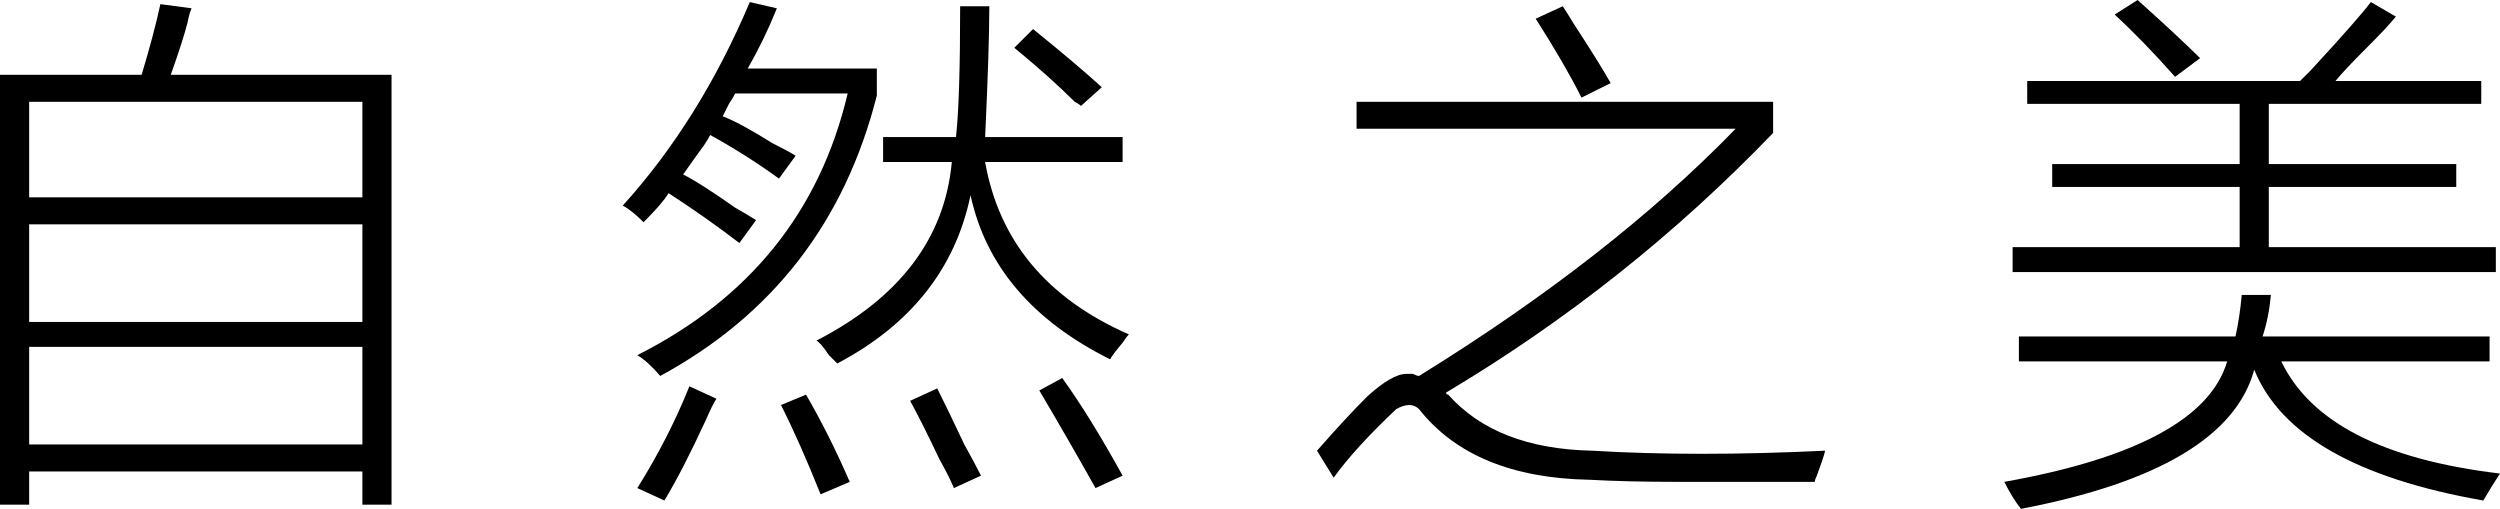
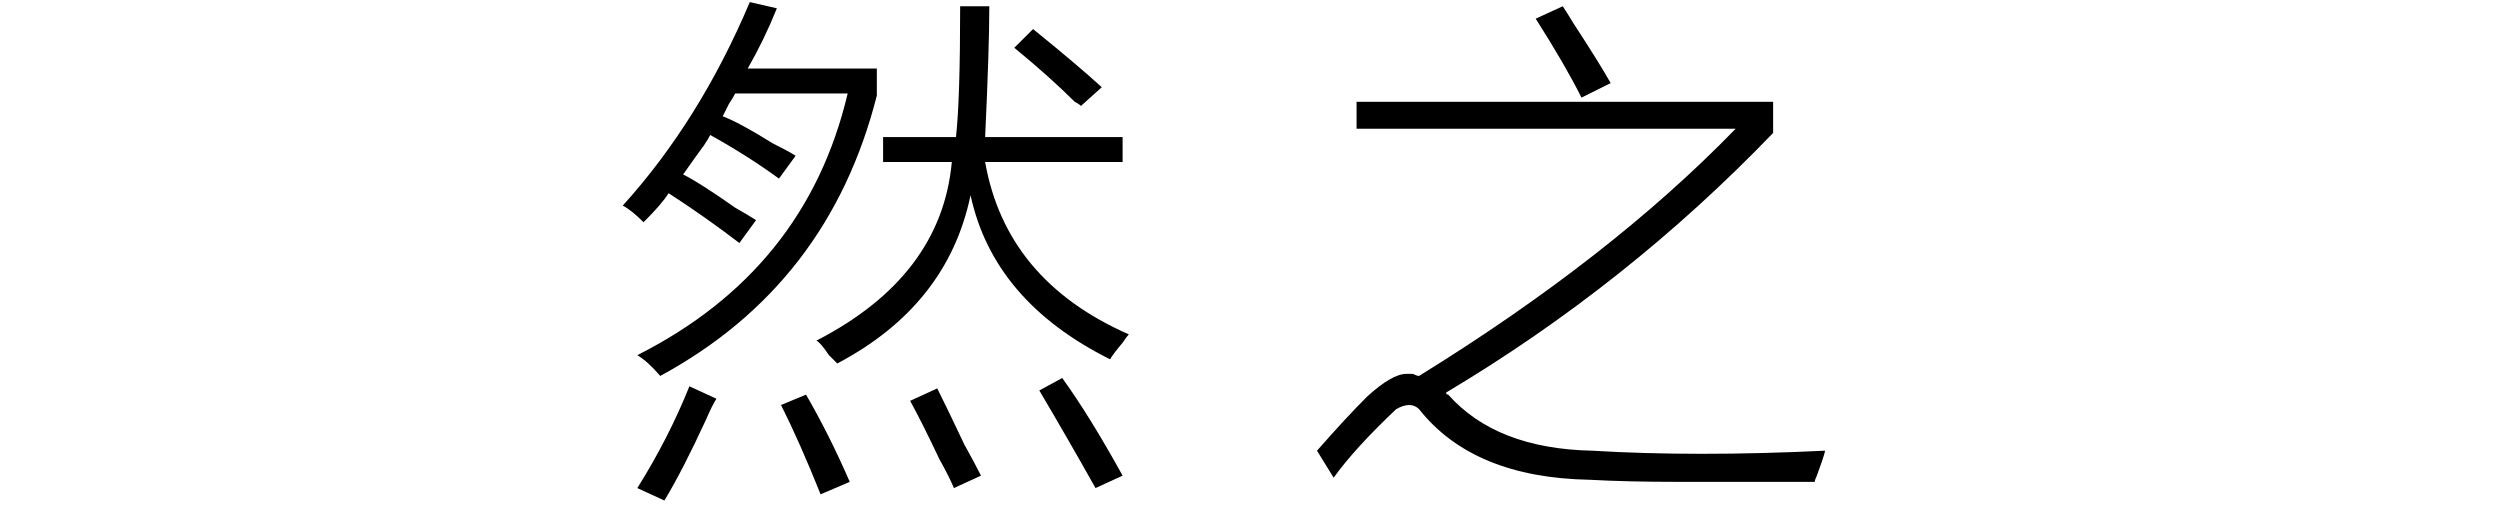
<svg xmlns="http://www.w3.org/2000/svg" width="113px" height="23px" viewBox="0 0 113 23" version="1.1">
  <title>T-m-1</title>
  <g id="Design-works" stroke="none" stroke-width="1" fill="none" fill-rule="evenodd">
    <g id="A300Pro" transform="translate(-1880, -6436)" fill="#000000" fill-rule="nonzero">
      <g id="T-m-1" transform="translate(1880, 6436)">
-         <path d="M7.249,0.188 L8.661,0.376 C8.598,0.501 8.535,0.72 8.473,1.033 C8.347,1.533 8.096,2.316 7.72,3.38 L17.698,3.38 L17.698,22.812 L16.38,22.812 L16.38,21.31 L1.318,21.31 L1.318,22.812 L0,22.812 L0,3.38 L6.402,3.38 C6.778,2.128 7.061,1.064 7.249,0.188 Z M16.38,15.678 L1.318,15.678 L1.318,20.09 L16.38,20.09 L16.38,15.678 Z M16.38,10.139 L1.318,10.139 L1.318,14.551 L16.38,14.551 L16.38,10.139 Z M16.38,4.6 L1.318,4.6 L1.318,8.918 L16.38,8.918 L16.38,4.6 Z" id="形状结合" />
        <path d="M33.891,0.094 L35.114,0.376 C34.738,1.314 34.299,2.222 33.796,3.098 L39.633,3.098 L39.633,4.318 C38.19,10.014 34.926,14.238 29.843,16.992 C29.466,16.554 29.121,16.241 28.807,16.053 C33.891,13.487 37.06,9.544 38.315,4.224 L33.232,4.224 C33.169,4.35 33.075,4.506 32.949,4.694 C32.824,4.944 32.73,5.132 32.667,5.257 C33.169,5.445 33.922,5.852 34.926,6.478 C35.428,6.728 35.773,6.916 35.962,7.041 L35.209,8.073 C34.267,7.385 33.232,6.728 32.102,6.102 C32.039,6.227 31.945,6.384 31.819,6.571 C31.631,6.822 31.317,7.26 30.878,7.886 C31.38,8.136 32.165,8.637 33.232,9.388 C33.671,9.638 33.985,9.826 34.173,9.951 L33.42,10.984 C32.353,10.17 31.286,9.419 30.219,8.731 C30.031,9.044 29.654,9.482 29.089,10.045 C28.713,9.669 28.399,9.419 28.148,9.294 C30.47,6.728 32.384,3.661 33.891,0.094 Z M44.717,0.282 C44.717,1.533 44.654,3.505 44.528,6.196 L50.742,6.196 L50.742,7.322 L44.528,7.322 C45.156,10.89 47.321,13.487 51.024,15.114 C50.961,15.177 50.867,15.302 50.742,15.49 C50.428,15.865 50.24,16.116 50.177,16.241 C46.662,14.488 44.56,12.016 43.869,8.824 C43.179,12.141 41.171,14.676 37.844,16.429 C37.782,16.366 37.656,16.241 37.468,16.053 C37.217,15.678 37.029,15.459 36.903,15.396 C40.669,13.456 42.708,10.765 43.022,7.322 L39.916,7.322 L39.916,6.196 L43.21,6.196 C43.336,5.069 43.399,3.098 43.399,0.282 L44.717,0.282 Z M46.694,1.314 C48.012,2.378 49.047,3.254 49.8,3.943 L48.859,4.788 C48.796,4.725 48.702,4.663 48.577,4.6 C47.823,3.849 46.913,3.035 45.846,2.159 L46.694,1.314 Z M31.161,17.461 L32.384,18.024 C32.259,18.212 32.102,18.525 31.914,18.963 C31.223,20.465 30.596,21.686 30.031,22.624 L28.807,22.061 C29.748,20.559 30.533,19.026 31.161,17.461 Z M46.976,17.649 L48.012,17.086 C48.828,18.212 49.738,19.683 50.742,21.498 L49.518,22.061 C48.639,20.497 47.792,19.026 46.976,17.649 Z M35.303,18.306 L36.432,17.837 C37.123,19.026 37.782,20.34 38.409,21.78 L37.091,22.343 C36.464,20.778 35.868,19.433 35.303,18.306 Z M41.139,18.118 L42.363,17.555 C42.677,18.181 43.085,19.026 43.587,20.09 C43.901,20.653 44.152,21.122 44.34,21.498 L43.116,22.061 C42.991,21.748 42.771,21.31 42.457,20.747 C41.955,19.683 41.516,18.807 41.139,18.118 Z" id="形状结合" />
        <path d="M61.317,4.6 L80.145,4.6 L80.145,6.008 C75.752,10.577 70.825,14.488 65.365,17.743 C65.365,17.805 65.396,17.837 65.459,17.837 C66.903,19.464 69.068,20.309 71.955,20.371 C75.093,20.559 78.607,20.559 82.498,20.371 C82.436,20.622 82.31,20.997 82.122,21.498 C82.059,21.623 82.028,21.717 82.028,21.78 C79.141,21.78 77.07,21.78 75.814,21.78 C74.308,21.78 72.99,21.748 71.861,21.686 C68.346,21.623 65.773,20.559 64.141,18.494 C63.89,18.244 63.545,18.244 63.106,18.494 C61.85,19.683 60.909,20.716 60.281,21.592 L59.528,20.371 C60.407,19.37 61.16,18.556 61.788,17.931 C62.541,17.242 63.137,16.898 63.576,16.898 C63.639,16.898 63.733,16.898 63.859,16.898 C63.984,16.961 64.078,16.992 64.141,16.992 C69.915,13.424 74.685,9.701 78.45,5.82 L61.317,5.82 L61.317,4.6 Z M69.413,0.845 L70.637,0.282 C70.762,0.469 70.919,0.72 71.107,1.033 C71.923,2.284 72.488,3.192 72.802,3.755 L71.484,4.412 C70.982,3.411 70.292,2.222 69.413,0.845 Z" id="形状结合" />
-         <path d="M107.163,0.094 L108.293,0.751 C108.042,1.064 107.603,1.533 106.975,2.159 C106.285,2.848 105.814,3.348 105.563,3.661 L112.153,3.661 L112.153,4.694 L102.55,4.694 L102.55,7.416 L111.023,7.416 L111.023,8.449 L102.55,8.449 L102.55,11.171 L112.812,11.171 L112.812,12.298 L90.971,12.298 L90.971,11.171 L101.232,11.171 L101.232,8.449 L92.76,8.449 L92.76,7.416 L101.232,7.416 L101.232,4.694 L91.63,4.694 L91.63,3.661 L103.963,3.661 L104.174,3.45 C104.253,3.372 104.339,3.286 104.433,3.192 C105.877,1.627 106.787,0.595 107.163,0.094 Z M96.62,0 C97.875,1.127 98.816,2.003 99.444,2.629 L98.314,3.473 C97.373,2.41 96.463,1.471 95.584,0.657 L96.62,0 Z M101.327,13.331 L102.645,13.331 C102.582,14.019 102.456,14.645 102.268,15.208 L112.529,15.208 L112.529,16.335 L103.115,16.335 C104.433,19.088 107.728,20.778 113,21.404 C112.749,21.78 112.498,22.186 112.247,22.624 C106.536,21.623 103.084,19.652 101.891,16.71 C101.076,19.714 97.561,21.811 91.348,23 C91.097,22.687 90.846,22.28 90.595,21.78 C96.557,20.716 99.914,18.901 100.668,16.335 L91.254,16.335 L91.254,15.208 L101.044,15.208 C101.17,14.645 101.264,14.019 101.327,13.331 Z" id="形状结合" />
      </g>
    </g>
  </g>
</svg>